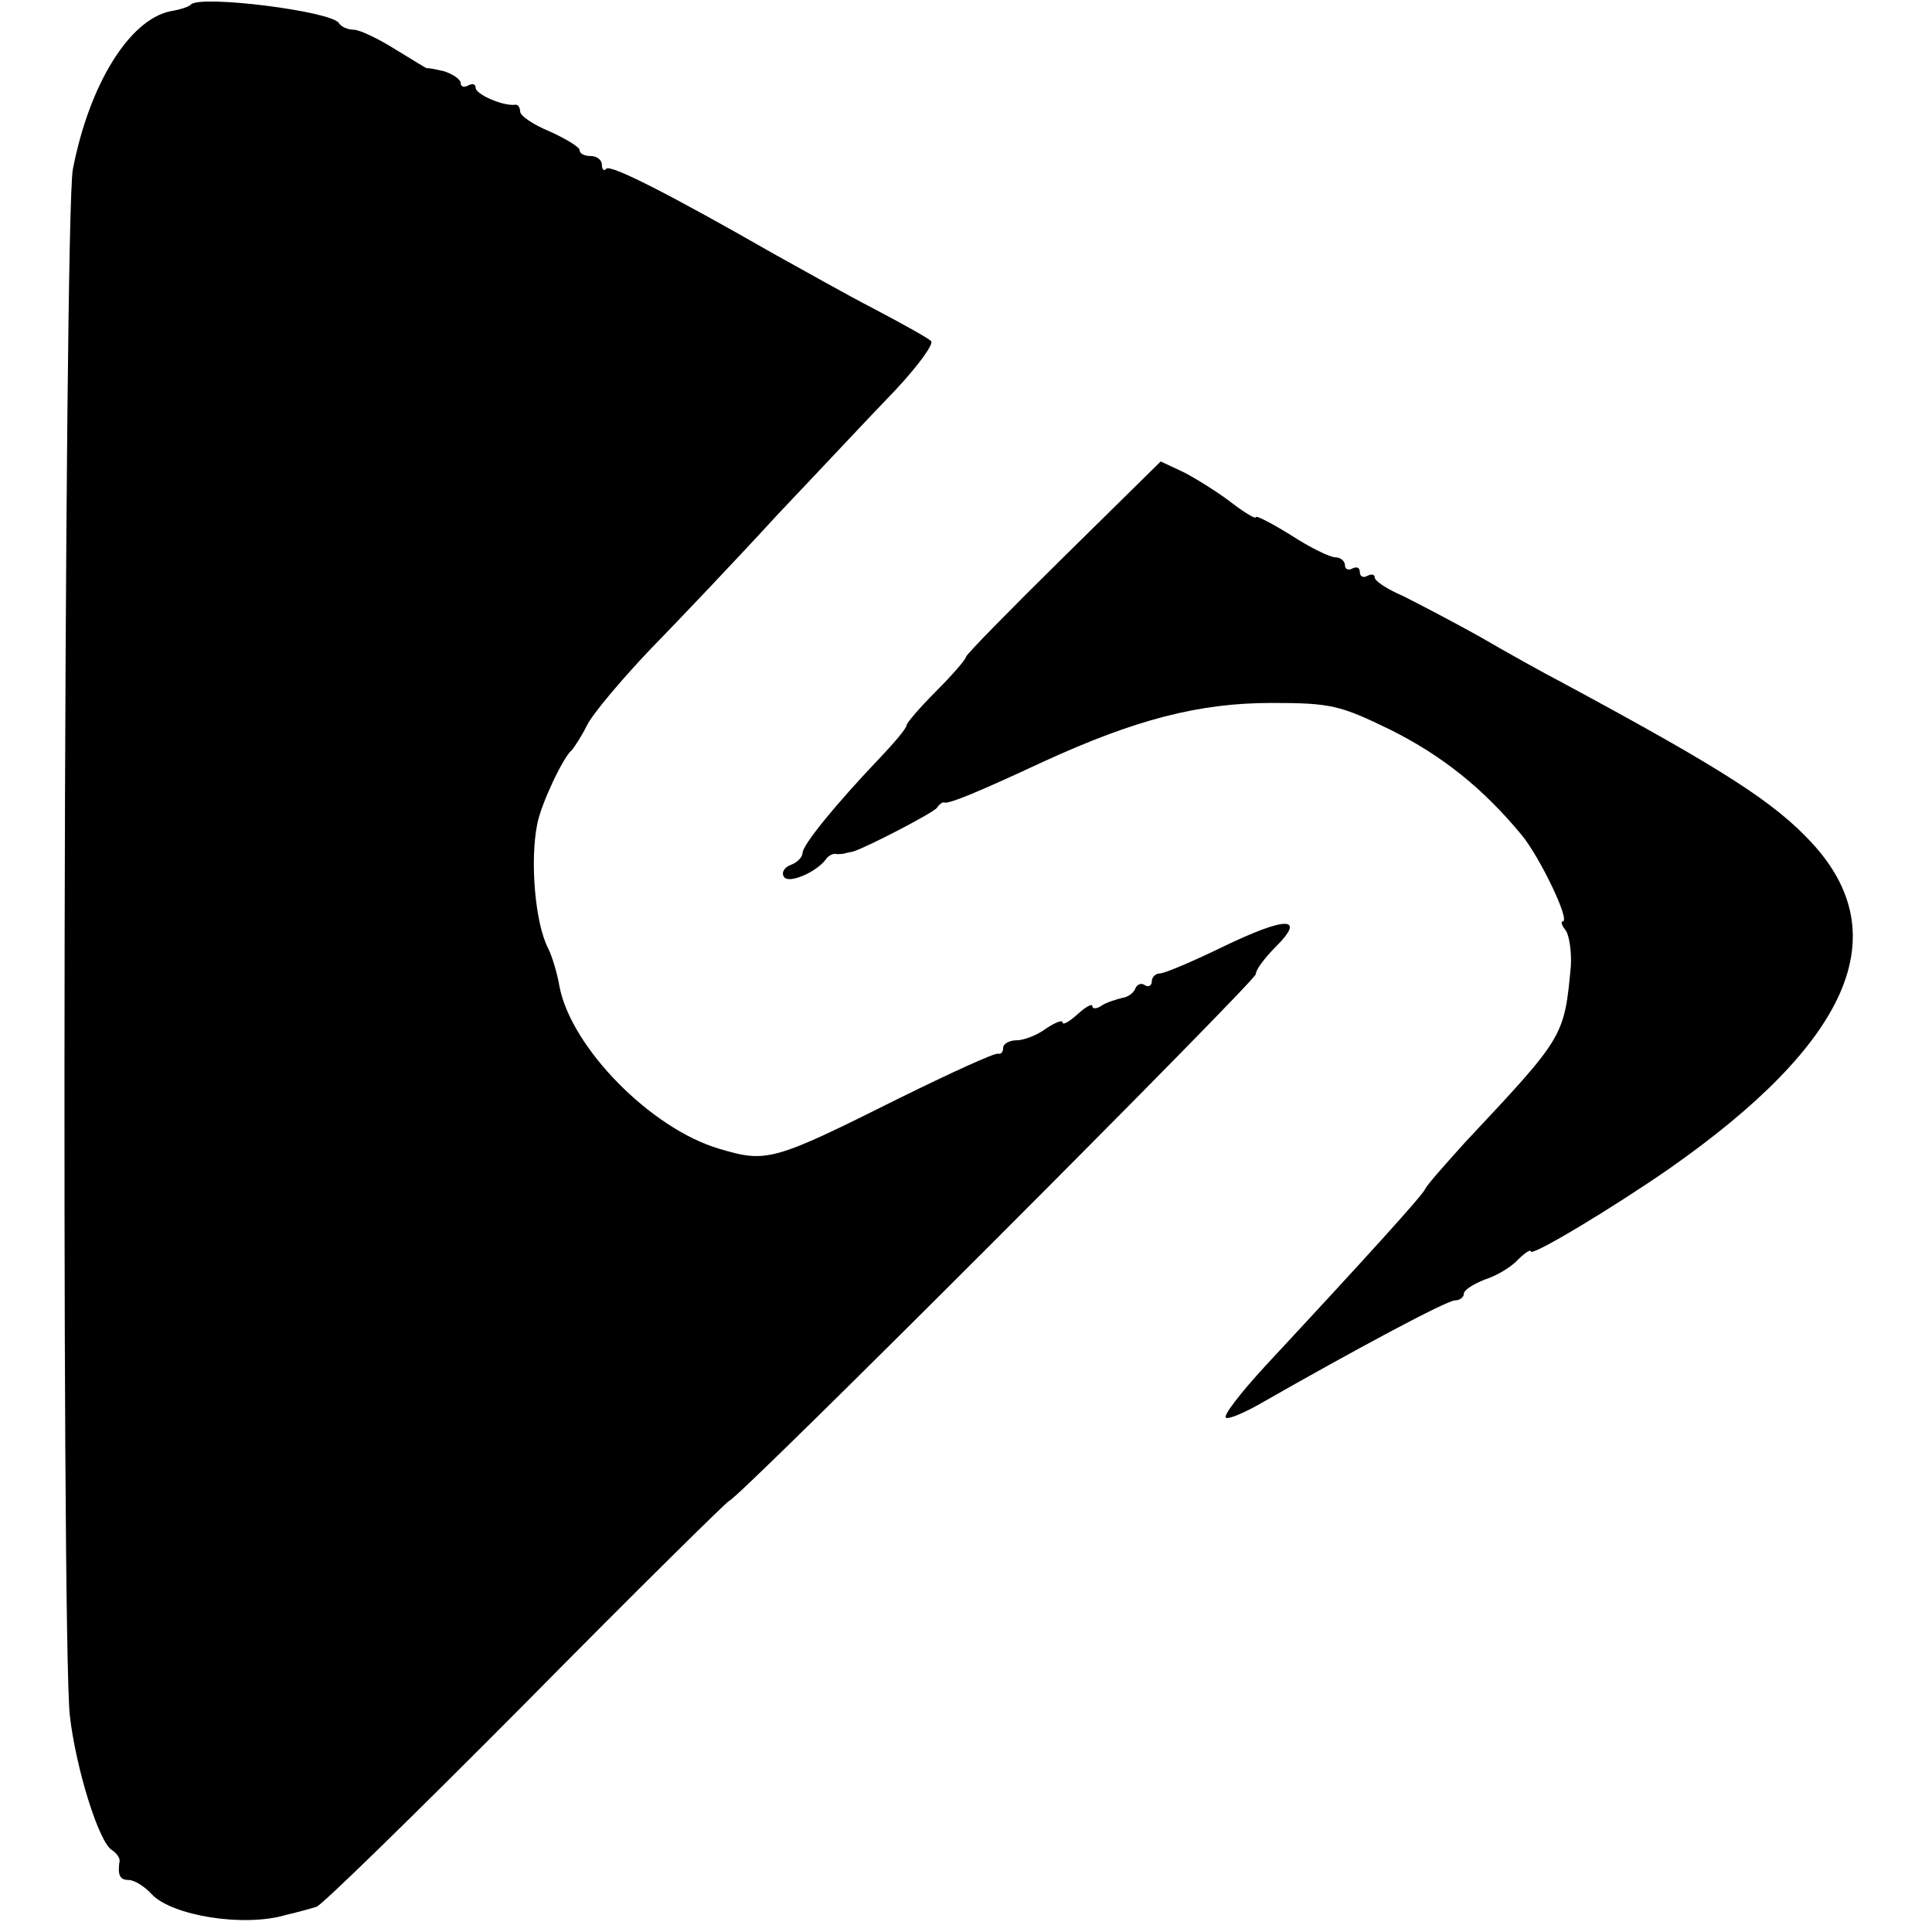
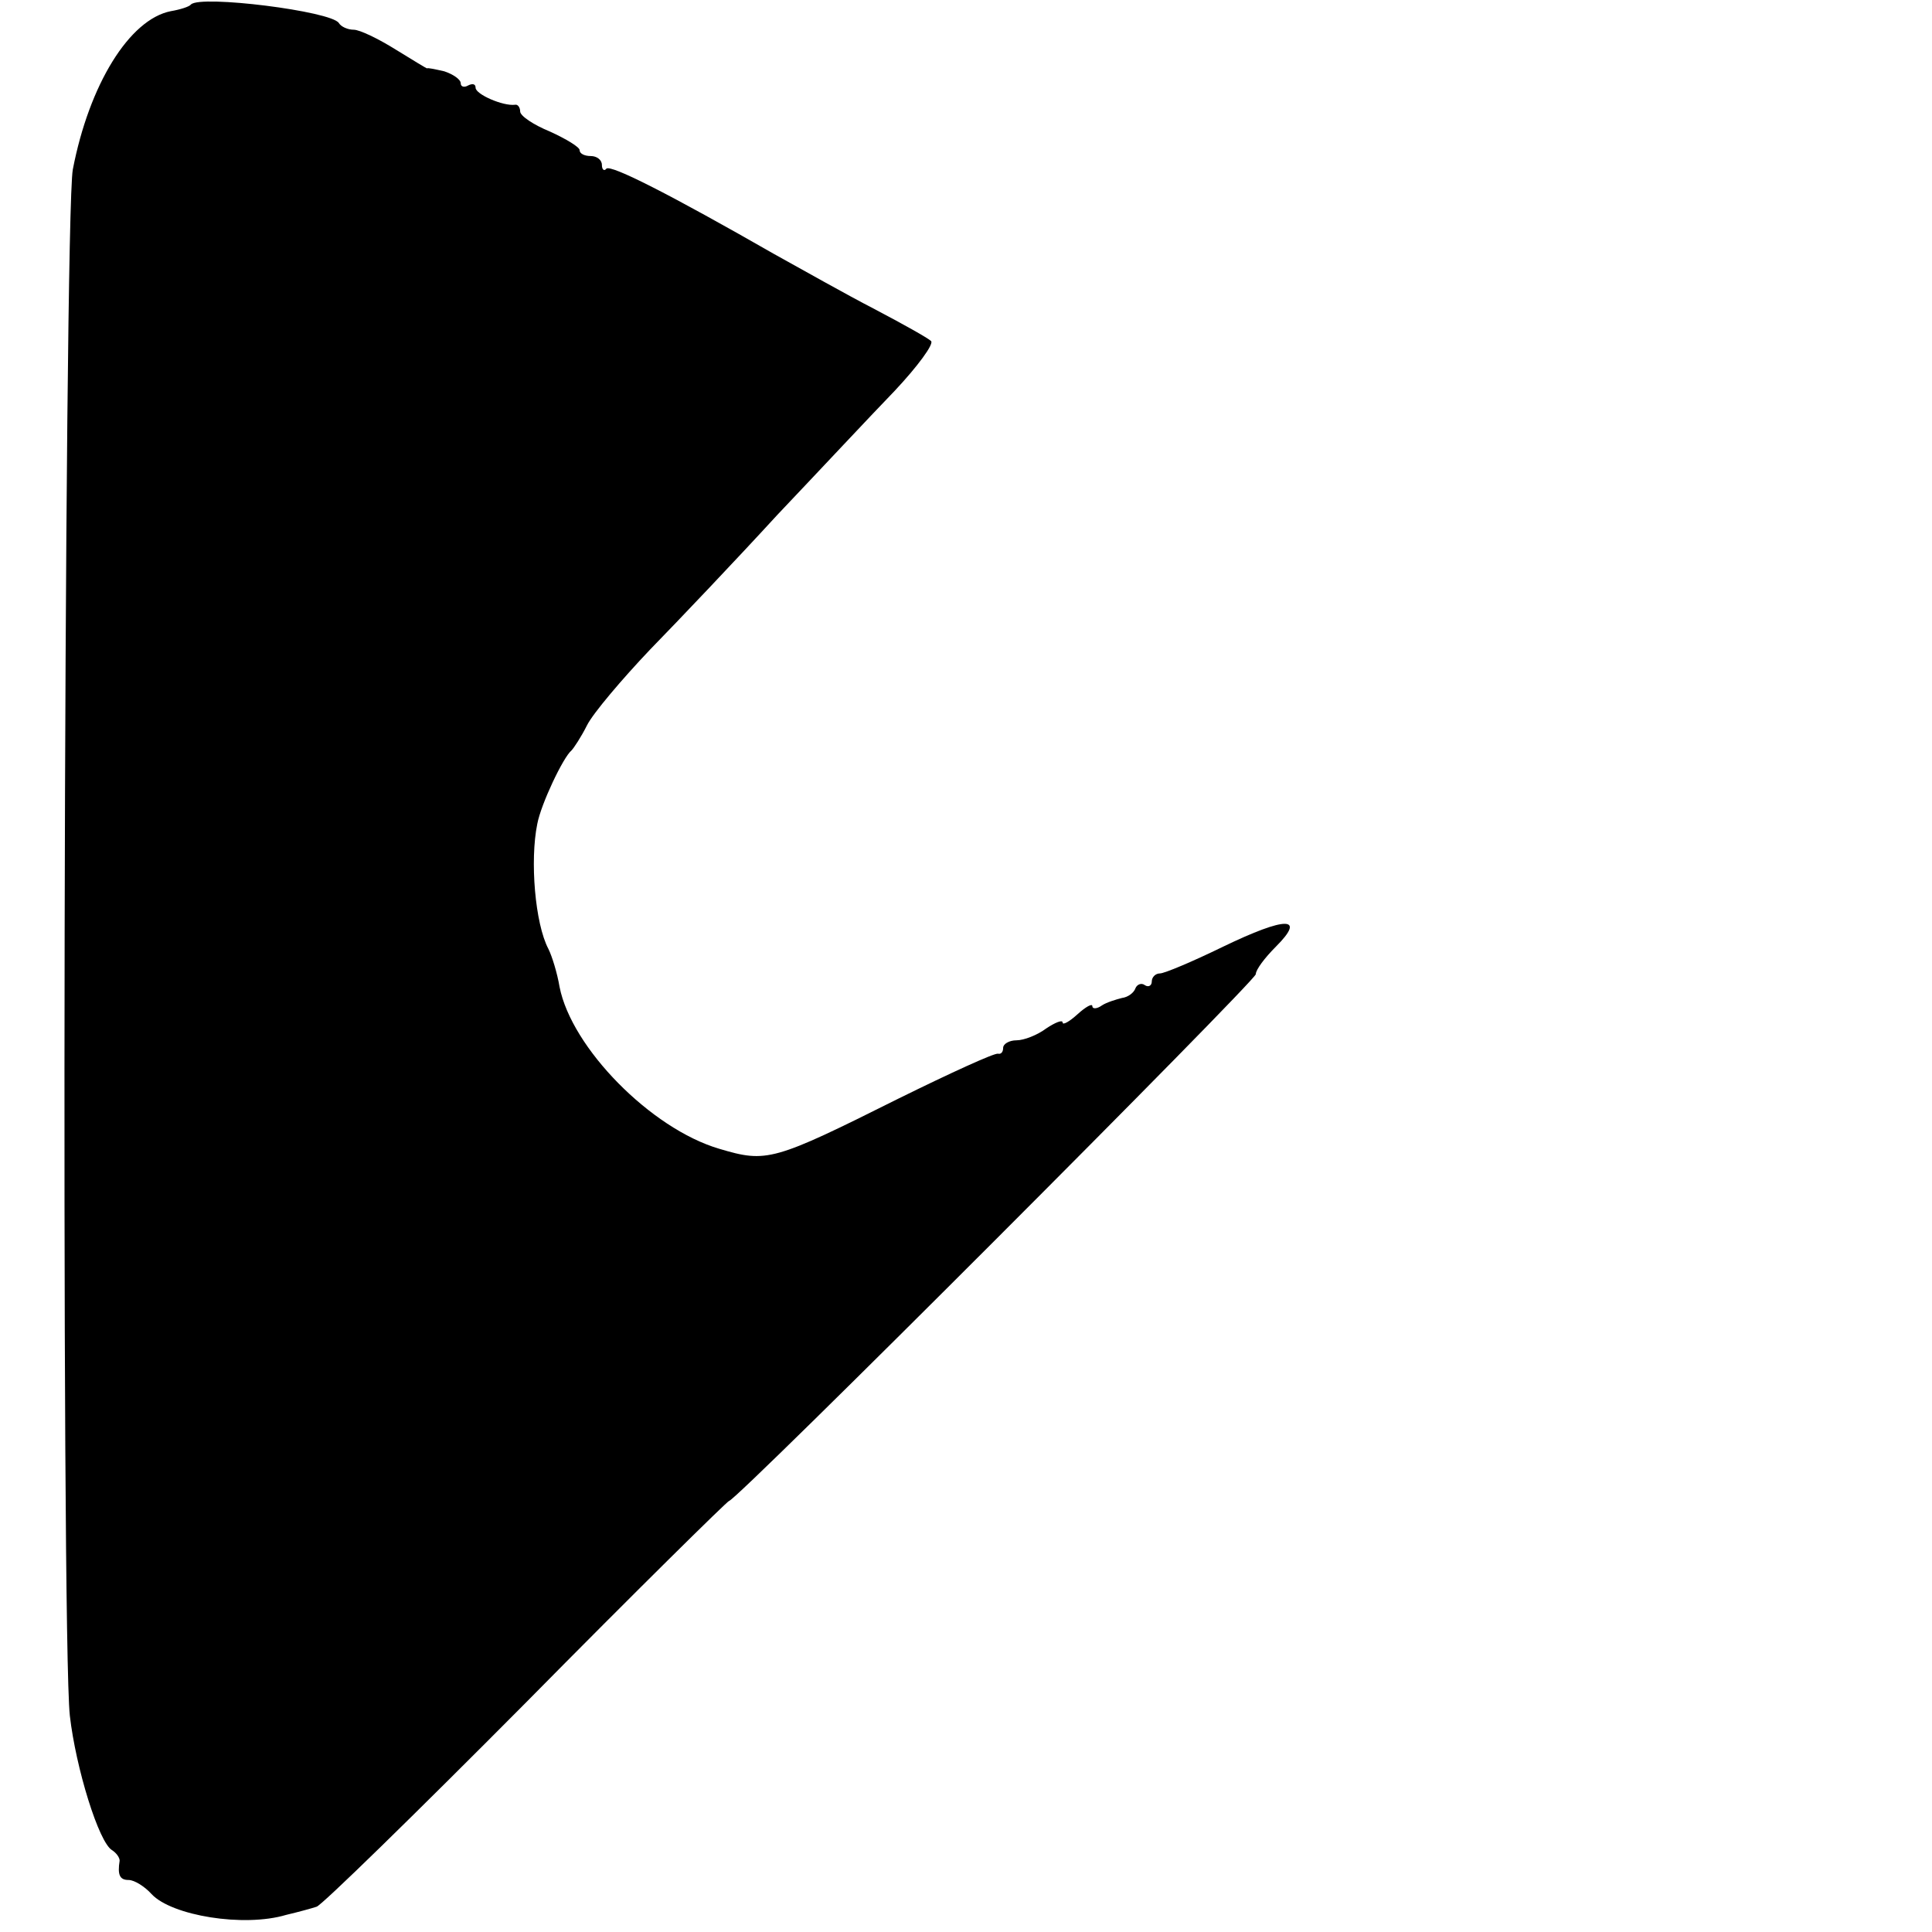
<svg xmlns="http://www.w3.org/2000/svg" version="1.0" width="260pt" height="260pt" viewBox="0 0 260 260" preserveAspectRatio="xMidYMid meet">
  <g transform="translate(0,260) scale(0.1,-0.1)" fill="#000000" stroke="none">
    <path d="M257 2594 c-2 -3 -15 -7 -27 -9 -56 -11 -110 -99 -132 -213 -12 -65 -16 -1972 -4 -2081 8 -70 39 -171 57 -181 6 -4 10 -10 10 -14 -3 -19 0 -26 12 -26 8 0 22 -9 31 -19 27 -29 124 -45 181 -28 17 4 35 9 41 11 6 1 132 124 281 274 148 150 272 272 274 272 10 0 709 700 709 709 0 6 12 22 27 37 41 41 14 41 -71 0 -41 -20 -79 -36 -85 -36 -6 0 -11 -5 -11 -11 0 -5 -4 -8 -9 -5 -5 4 -11 1 -13 -4 -2 -6 -10 -12 -18 -13 -8 -2 -21 -6 -27 -10 -7 -5 -13 -5 -13 -1 0 4 -9 -1 -20 -11 -11 -10 -20 -15 -20 -11 0 4 -10 0 -22 -8 -12 -9 -30 -16 -40 -16 -10 0 -18 -5 -18 -10 0 -6 -3 -9 -7 -8 -5 1 -64 -26 -133 -60 -170 -85 -178 -87 -242 -68 -92 27 -199 136 -215 218 -3 18 -10 41 -15 51 -18 34 -25 119 -15 168 5 27 35 90 46 99 3 3 13 18 21 34 8 16 47 62 85 102 39 40 116 121 171 181 56 59 127 135 158 167 31 33 53 63 49 67 -4 4 -38 23 -76 43 -37 19 -97 53 -135 74 -138 79 -220 121 -226 115 -3 -4 -6 -1 -6 5 0 7 -7 12 -15 12 -8 0 -15 3 -15 8 0 4 -18 15 -40 25 -22 9 -40 21 -40 27 0 5 -3 10 -7 9 -16 -2 -53 14 -53 23 0 5 -4 6 -10 3 -5 -3 -10 -2 -10 3 0 5 -10 12 -22 16 -13 3 -23 5 -23 4 0 -1 -19 11 -42 25 -24 15 -49 27 -57 27 -8 0 -17 4 -20 9 -10 16 -186 38 -199 25z" />
-     <path d="M1431 1850 c-72 -71 -131 -131 -131 -134 0 -3 -18 -24 -40 -46 -22 -22 -40 -43 -40 -46 0 -4 -16 -23 -35 -43 -60 -63 -105 -118 -105 -129 0 -5 -7 -13 -16 -16 -8 -3 -13 -10 -9 -16 6 -10 43 6 56 23 3 5 9 8 13 8 3 -1 8 0 11 0 3 1 8 2 13 3 17 5 108 52 113 59 3 5 8 8 10 7 6 -2 43 13 131 54 126 58 212 80 309 80 80 0 92 -3 160 -36 70 -35 125 -79 177 -142 24 -29 66 -116 55 -116 -3 0 -1 -6 4 -12 5 -7 8 -29 7 -48 -9 -96 -9 -95 -143 -238 -27 -30 -51 -57 -53 -62 -3 -8 -82 -95 -215 -238 -34 -37 -58 -68 -53 -70 4 -2 25 7 46 19 126 72 251 139 262 139 6 0 12 4 12 9 0 5 13 13 28 19 16 5 36 17 45 27 9 9 17 14 17 11 0 -8 111 59 186 111 243 170 307 315 192 439 -50 54 -116 97 -333 214 -27 14 -79 43 -115 64 -36 20 -82 44 -102 54 -21 9 -38 20 -38 25 0 4 -4 5 -10 2 -5 -3 -10 -1 -10 5 0 6 -4 8 -10 5 -5 -3 -10 -1 -10 4 0 6 -6 11 -13 11 -7 0 -34 13 -60 30 -26 16 -47 27 -47 24 0 -3 -15 6 -32 19 -18 14 -47 32 -64 41 l-32 15 -131 -129z" />
  </g>
</svg>